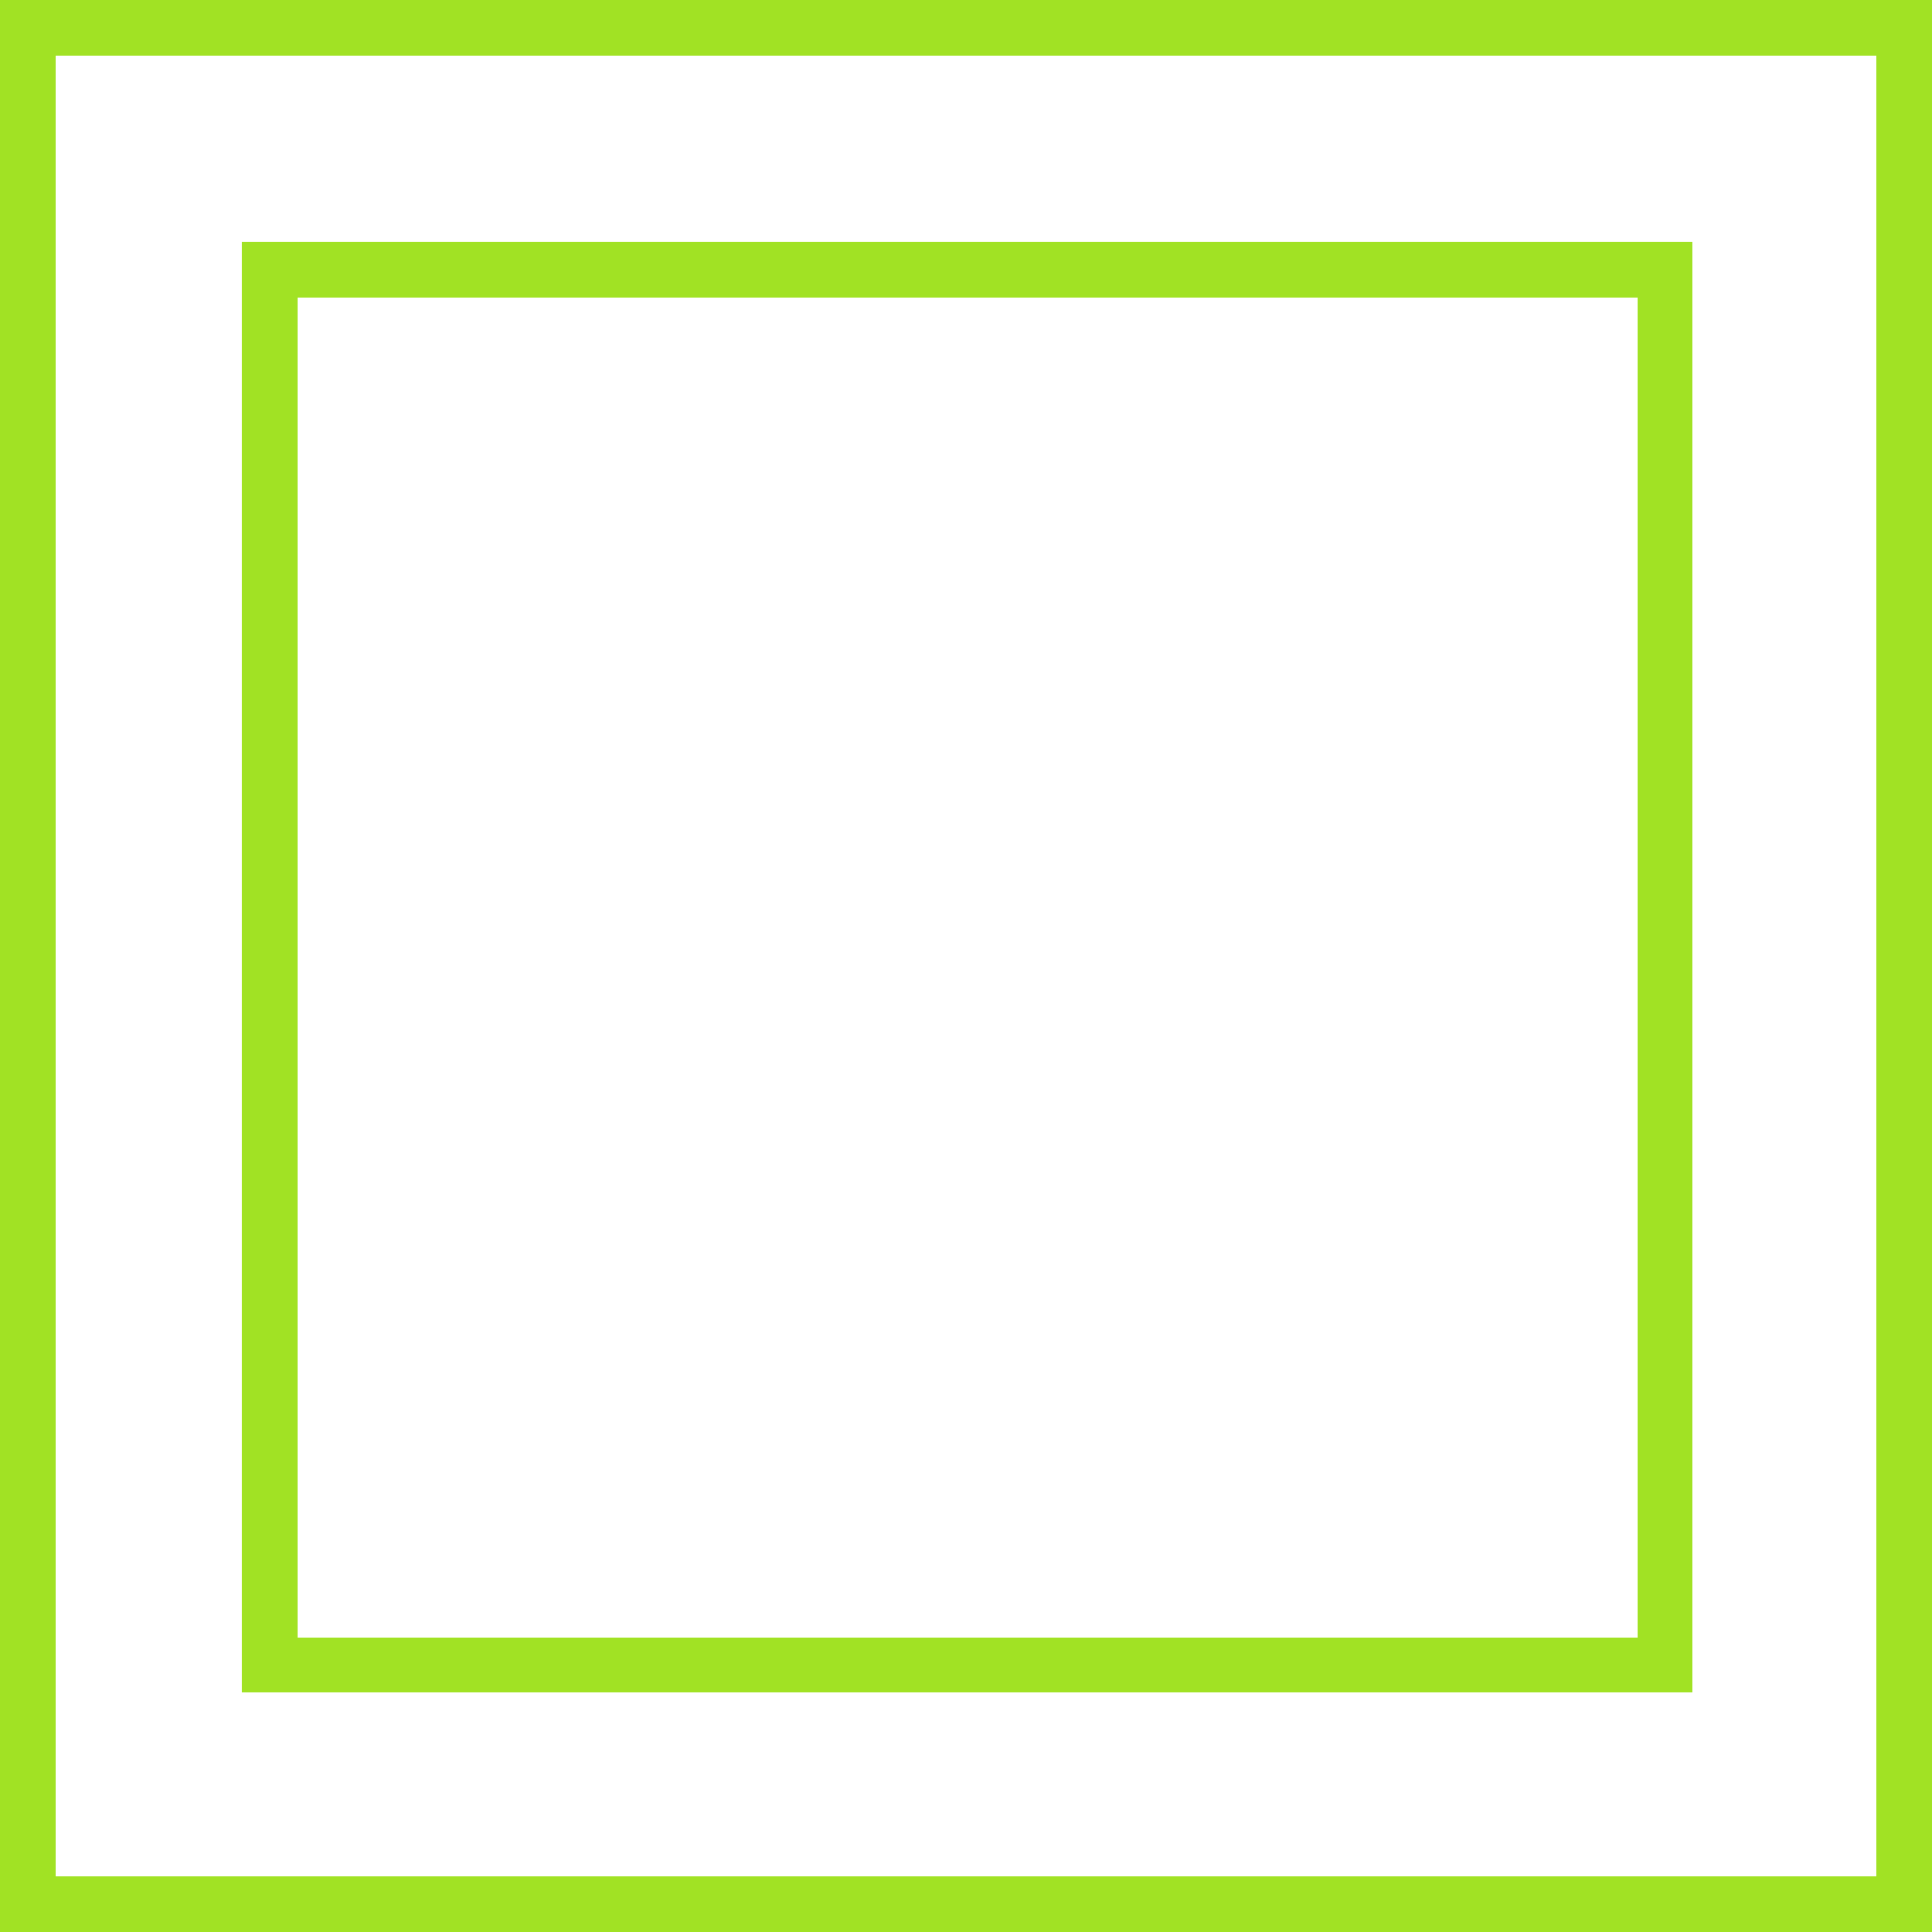
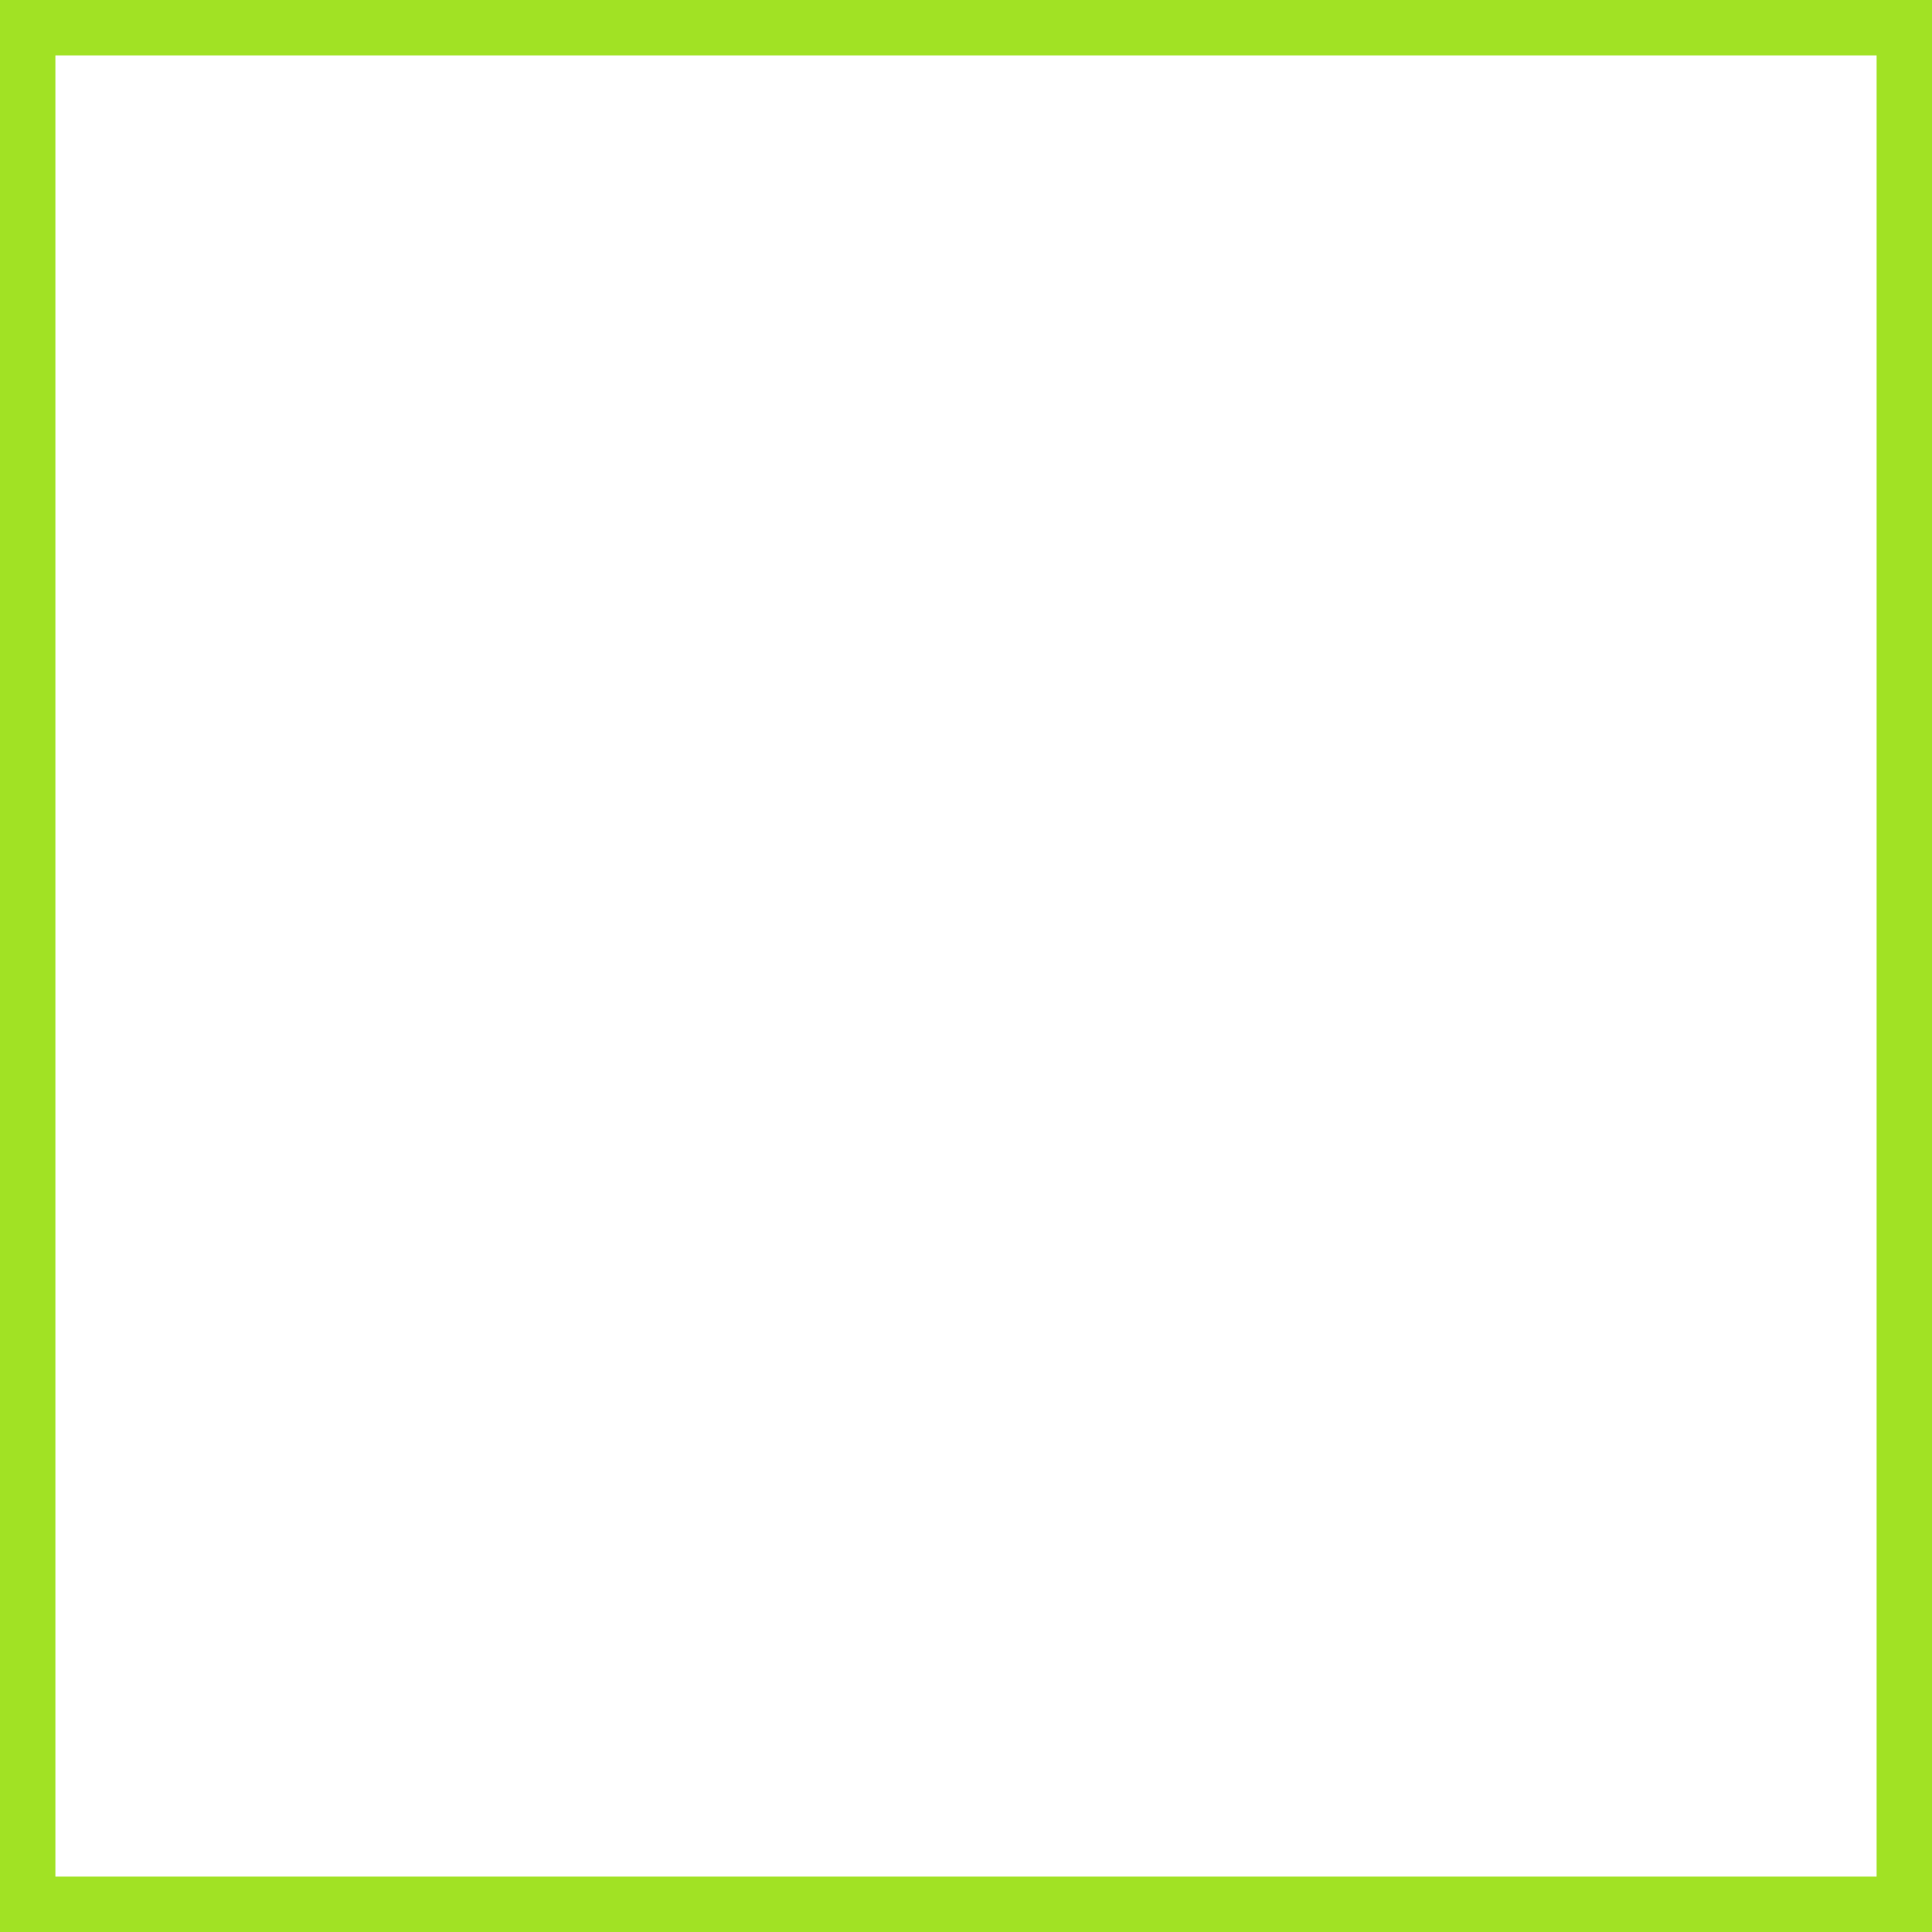
<svg xmlns="http://www.w3.org/2000/svg" width="767" height="767" viewBox="0 0 767 767" fill="none">
  <rect x="11" y="11" width="745" height="745" stroke="#A1E224" stroke-width="22" />
-   <rect x="107" y="107" width="554" height="554" stroke="#A1E224" stroke-width="22" />
</svg>